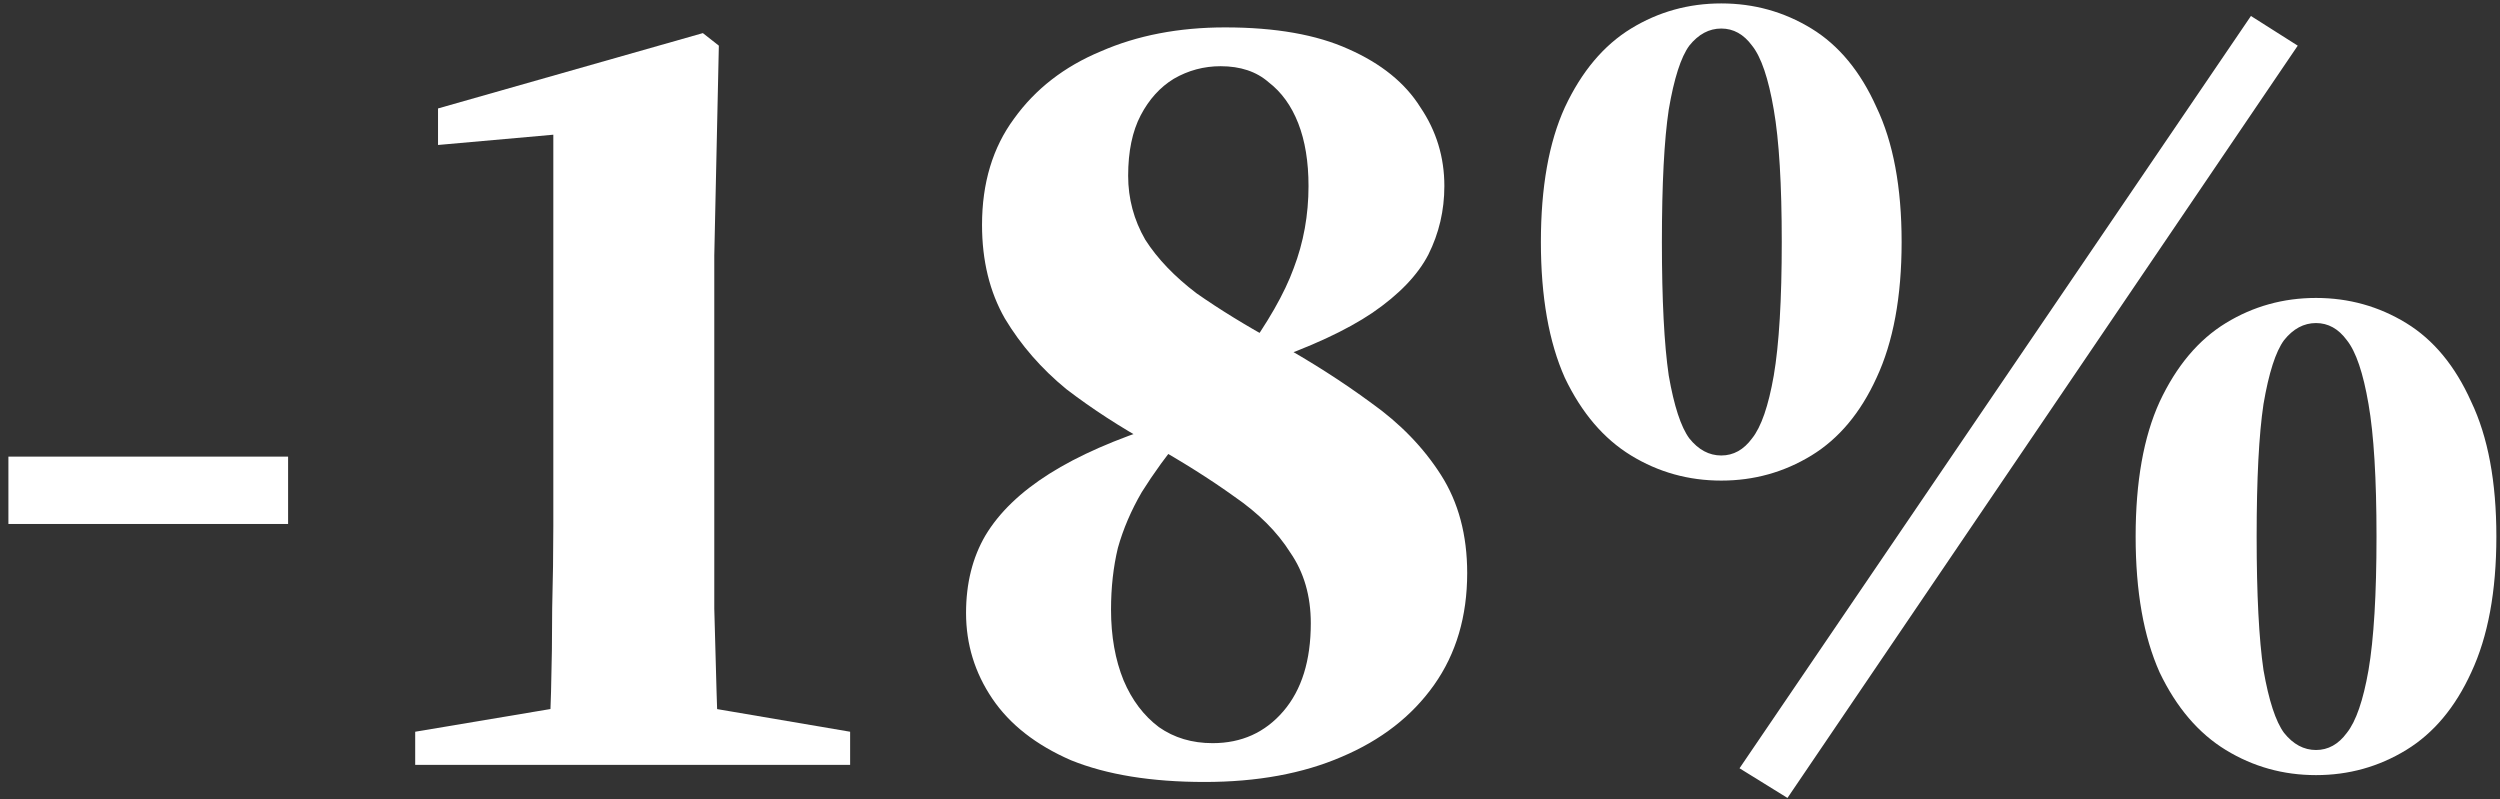
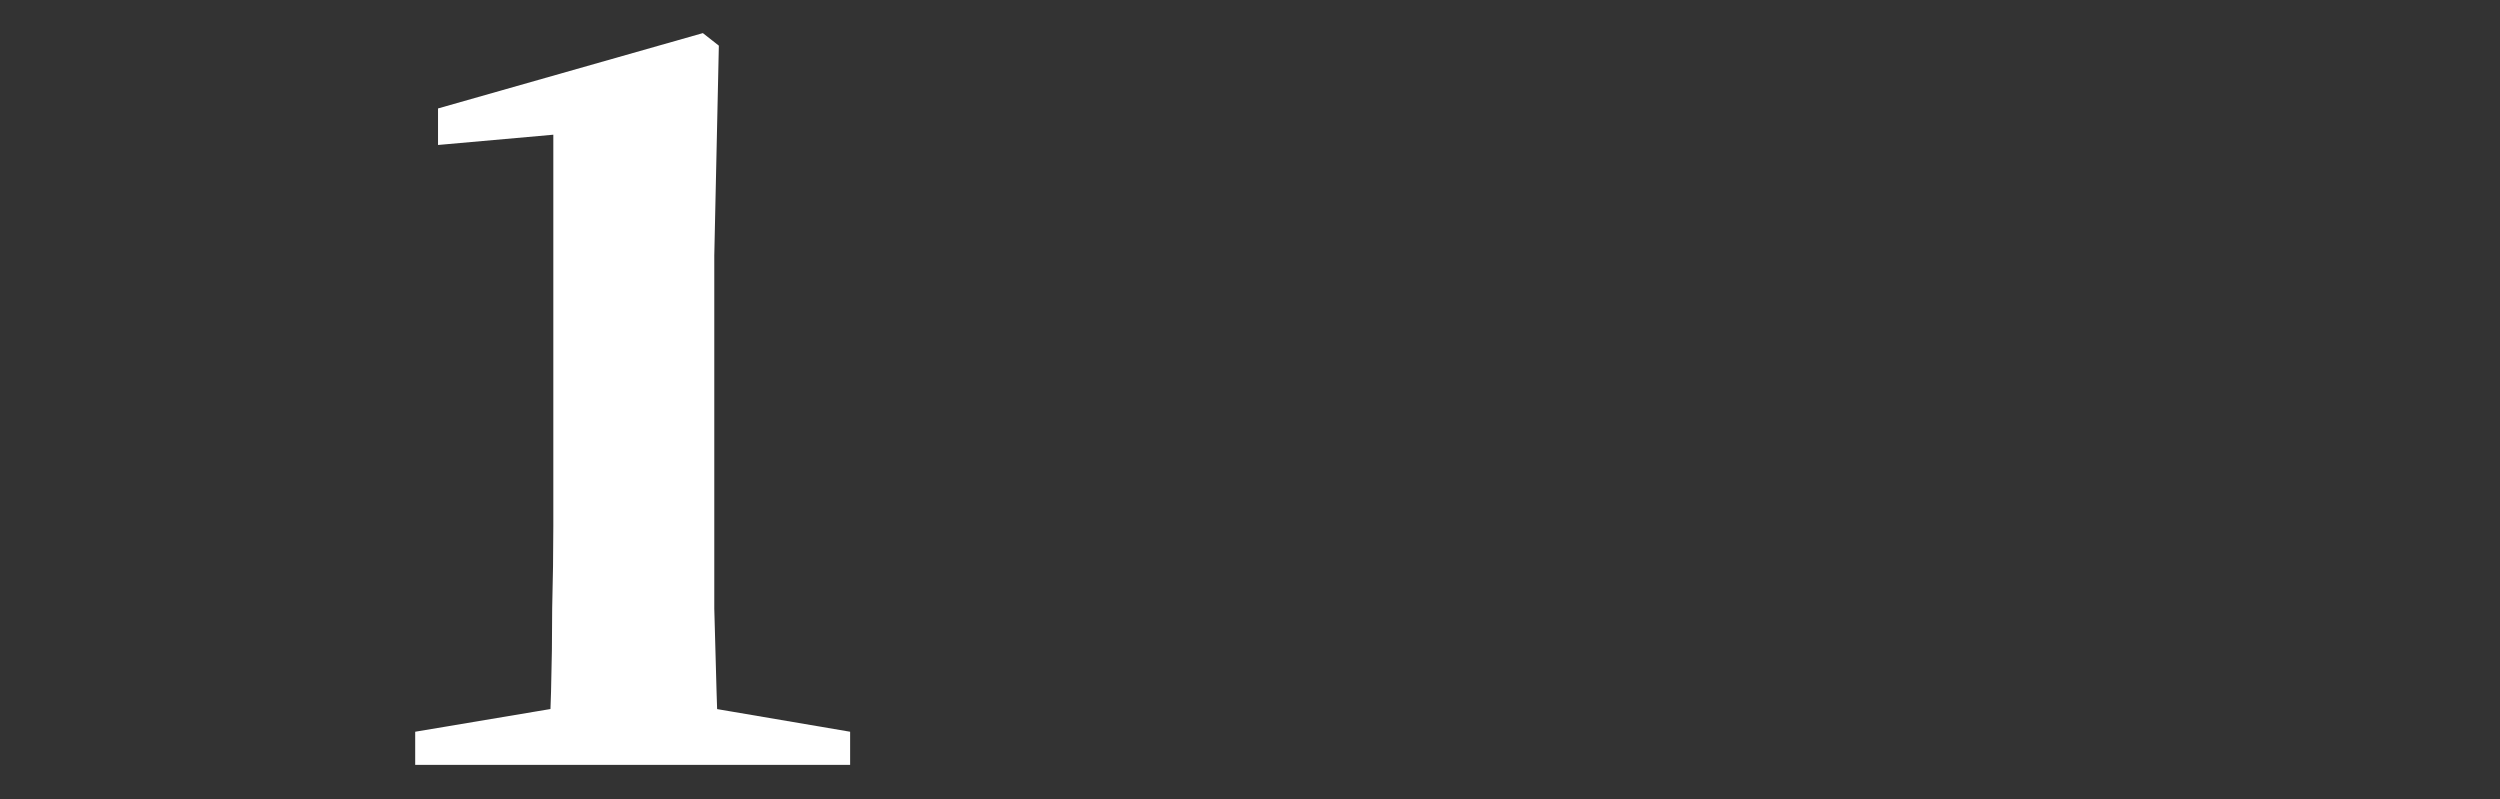
<svg xmlns="http://www.w3.org/2000/svg" width="219" height="70" viewBox="0 0 219 70" fill="none">
  <rect x="0" y="0" width="219" height="70" fill="#333333" stroke="none" />
-   <path d="M0.737 45.9V40H25.237V45.9H0.737Z" fill="white" />
-   <path d="M36.371 67V64.1L50.671 61.7H60.371L74.471 64.1V67H36.371ZM47.971 67C48.104 65.067 48.204 62.933 48.271 60.6C48.337 58.2 48.371 55.767 48.371 53.3C48.437 50.767 48.471 48.367 48.471 46.1V11.8L38.371 12.7V9.5L61.571 2.9L62.971 4L62.571 22.4V46.1C62.571 48.367 62.571 50.767 62.571 53.3C62.637 55.767 62.704 58.2 62.771 60.6C62.837 62.933 62.937 65.067 63.071 67H47.971Z" fill="white" />
-   <path d="M105.526 68.5C100.859 68.5 96.96 67.867 93.826 66.6C90.76 65.267 88.46 63.467 86.926 61.2C85.393 58.933 84.626 56.433 84.626 53.7C84.626 51.1 85.193 48.833 86.326 46.9C87.526 44.9 89.393 43.1 91.926 41.5C94.46 39.9 97.726 38.467 101.726 37.2V36.3L103.726 38C102.259 39.8 101.026 41.5 100.026 43.1C99.093 44.7 98.393 46.333 97.926 48C97.526 49.667 97.326 51.467 97.326 53.4C97.326 55.733 97.693 57.8 98.426 59.6C99.159 61.333 100.193 62.7 101.526 63.7C102.859 64.633 104.426 65.1 106.226 65.1C108.759 65.1 110.826 64.167 112.426 62.3C114.026 60.433 114.826 57.867 114.826 54.6C114.826 52.2 114.226 50.133 113.026 48.4C111.893 46.6 110.259 44.967 108.126 43.5C105.993 41.967 103.559 40.433 100.826 38.9C98.159 37.433 95.693 35.833 93.426 34.1C91.226 32.3 89.426 30.233 88.026 27.9C86.693 25.567 86.026 22.833 86.026 19.7C86.026 16.033 86.96 12.933 88.826 10.4C90.693 7.8 93.226 5.833 96.426 4.5C99.626 3.1 103.259 2.4 107.326 2.4C111.726 2.4 115.326 3.033 118.126 4.3C120.993 5.567 123.093 7.267 124.426 9.4C125.826 11.467 126.526 13.767 126.526 16.3C126.526 18.433 126.059 20.433 125.126 22.3C124.193 24.1 122.559 25.8 120.226 27.4C117.959 28.933 114.793 30.4 110.726 31.8V32.6L108.926 31.2C111.059 28.267 112.526 25.7 113.326 23.5C114.193 21.233 114.626 18.833 114.626 16.3C114.626 14.167 114.326 12.333 113.726 10.8C113.126 9.267 112.259 8.067 111.126 7.2C110.059 6.267 108.659 5.8 106.926 5.8C105.459 5.8 104.093 6.167 102.826 6.9C101.626 7.633 100.659 8.7 99.926 10.1C99.193 11.5 98.826 13.267 98.826 15.4C98.826 17.4 99.326 19.267 100.326 21C101.393 22.667 102.893 24.233 104.826 25.7C106.826 27.1 109.159 28.533 111.826 30C114.826 31.667 117.593 33.433 120.126 35.3C122.659 37.1 124.693 39.2 126.226 41.6C127.759 44 128.526 46.867 128.526 50.2C128.526 54 127.559 57.267 125.626 60C123.693 62.733 120.993 64.833 117.526 66.3C114.126 67.767 110.126 68.5 105.526 68.5Z" fill="white" />
-   <path d="M150.782 42.1C147.915 42.1 145.282 41.367 142.882 39.9C140.482 38.433 138.548 36.167 137.082 33.1C135.682 29.967 134.982 26 134.982 21.2C134.982 16.4 135.682 12.467 137.082 9.4C138.548 6.267 140.482 3.967 142.882 2.5C145.282 1.033 147.915 0.3 150.782 0.3C153.648 0.3 156.282 1.033 158.682 2.5C161.082 3.967 162.982 6.267 164.382 9.4C165.848 12.467 166.582 16.4 166.582 21.2C166.582 26 165.848 29.967 164.382 33.1C162.982 36.167 161.082 38.433 158.682 39.9C156.282 41.367 153.648 42.1 150.782 42.1ZM150.782 39.9C151.848 39.9 152.748 39.4 153.482 38.4C154.282 37.4 154.915 35.567 155.382 32.9C155.848 30.167 156.082 26.267 156.082 21.2C156.082 16.133 155.848 12.267 155.382 9.6C154.915 6.867 154.282 5 153.482 4C152.748 3 151.848 2.5 150.782 2.5C149.715 2.5 148.782 3 147.982 4C147.248 5 146.648 6.867 146.182 9.6C145.782 12.267 145.582 16.133 145.582 21.2C145.582 26.267 145.782 30.167 146.182 32.9C146.648 35.567 147.248 37.4 147.982 38.4C148.782 39.4 149.715 39.9 150.782 39.9ZM156.582 69.9L152.382 67.3L197.182 1.4L201.282 4L156.582 69.9ZM202.882 67.9C200.015 67.9 197.382 67.167 194.982 65.7C192.582 64.233 190.648 61.967 189.182 58.9C187.782 55.767 187.082 51.8 187.082 47C187.082 42.2 187.782 38.267 189.182 35.2C190.648 32.067 192.582 29.767 194.982 28.3C197.382 26.833 200.015 26.1 202.882 26.1C205.748 26.1 208.382 26.833 210.782 28.3C213.182 29.767 215.082 32.067 216.482 35.2C217.948 38.267 218.682 42.2 218.682 47C218.682 51.8 217.948 55.767 216.482 58.9C215.082 61.967 213.182 64.233 210.782 65.7C208.382 67.167 205.748 67.9 202.882 67.9ZM202.882 65.7C203.948 65.7 204.848 65.2 205.582 64.2C206.382 63.2 207.015 61.367 207.482 58.7C207.948 55.967 208.182 52.067 208.182 47C208.182 41.933 207.948 38.067 207.482 35.4C207.015 32.667 206.382 30.8 205.582 29.8C204.848 28.8 203.948 28.3 202.882 28.3C201.815 28.3 200.882 28.8 200.082 29.8C199.348 30.8 198.748 32.667 198.282 35.4C197.882 38.067 197.682 41.933 197.682 47C197.682 52.067 197.882 55.967 198.282 58.7C198.748 61.367 199.348 63.2 200.082 64.2C200.882 65.2 201.815 65.7 202.882 65.7Z" fill="white" />
+   <path d="M36.371 67V64.1L50.671 61.7H60.371L74.471 64.1V67H36.371ZM47.971 67C48.104 65.067 48.204 62.933 48.271 60.6C48.337 58.2 48.371 55.767 48.371 53.3C48.437 50.767 48.471 48.367 48.471 46.1V11.8L38.371 12.7V9.5L61.571 2.9L62.971 4L62.571 22.4C62.571 48.367 62.571 50.767 62.571 53.3C62.637 55.767 62.704 58.2 62.771 60.6C62.837 62.933 62.937 65.067 63.071 67H47.971Z" fill="white" />
</svg>